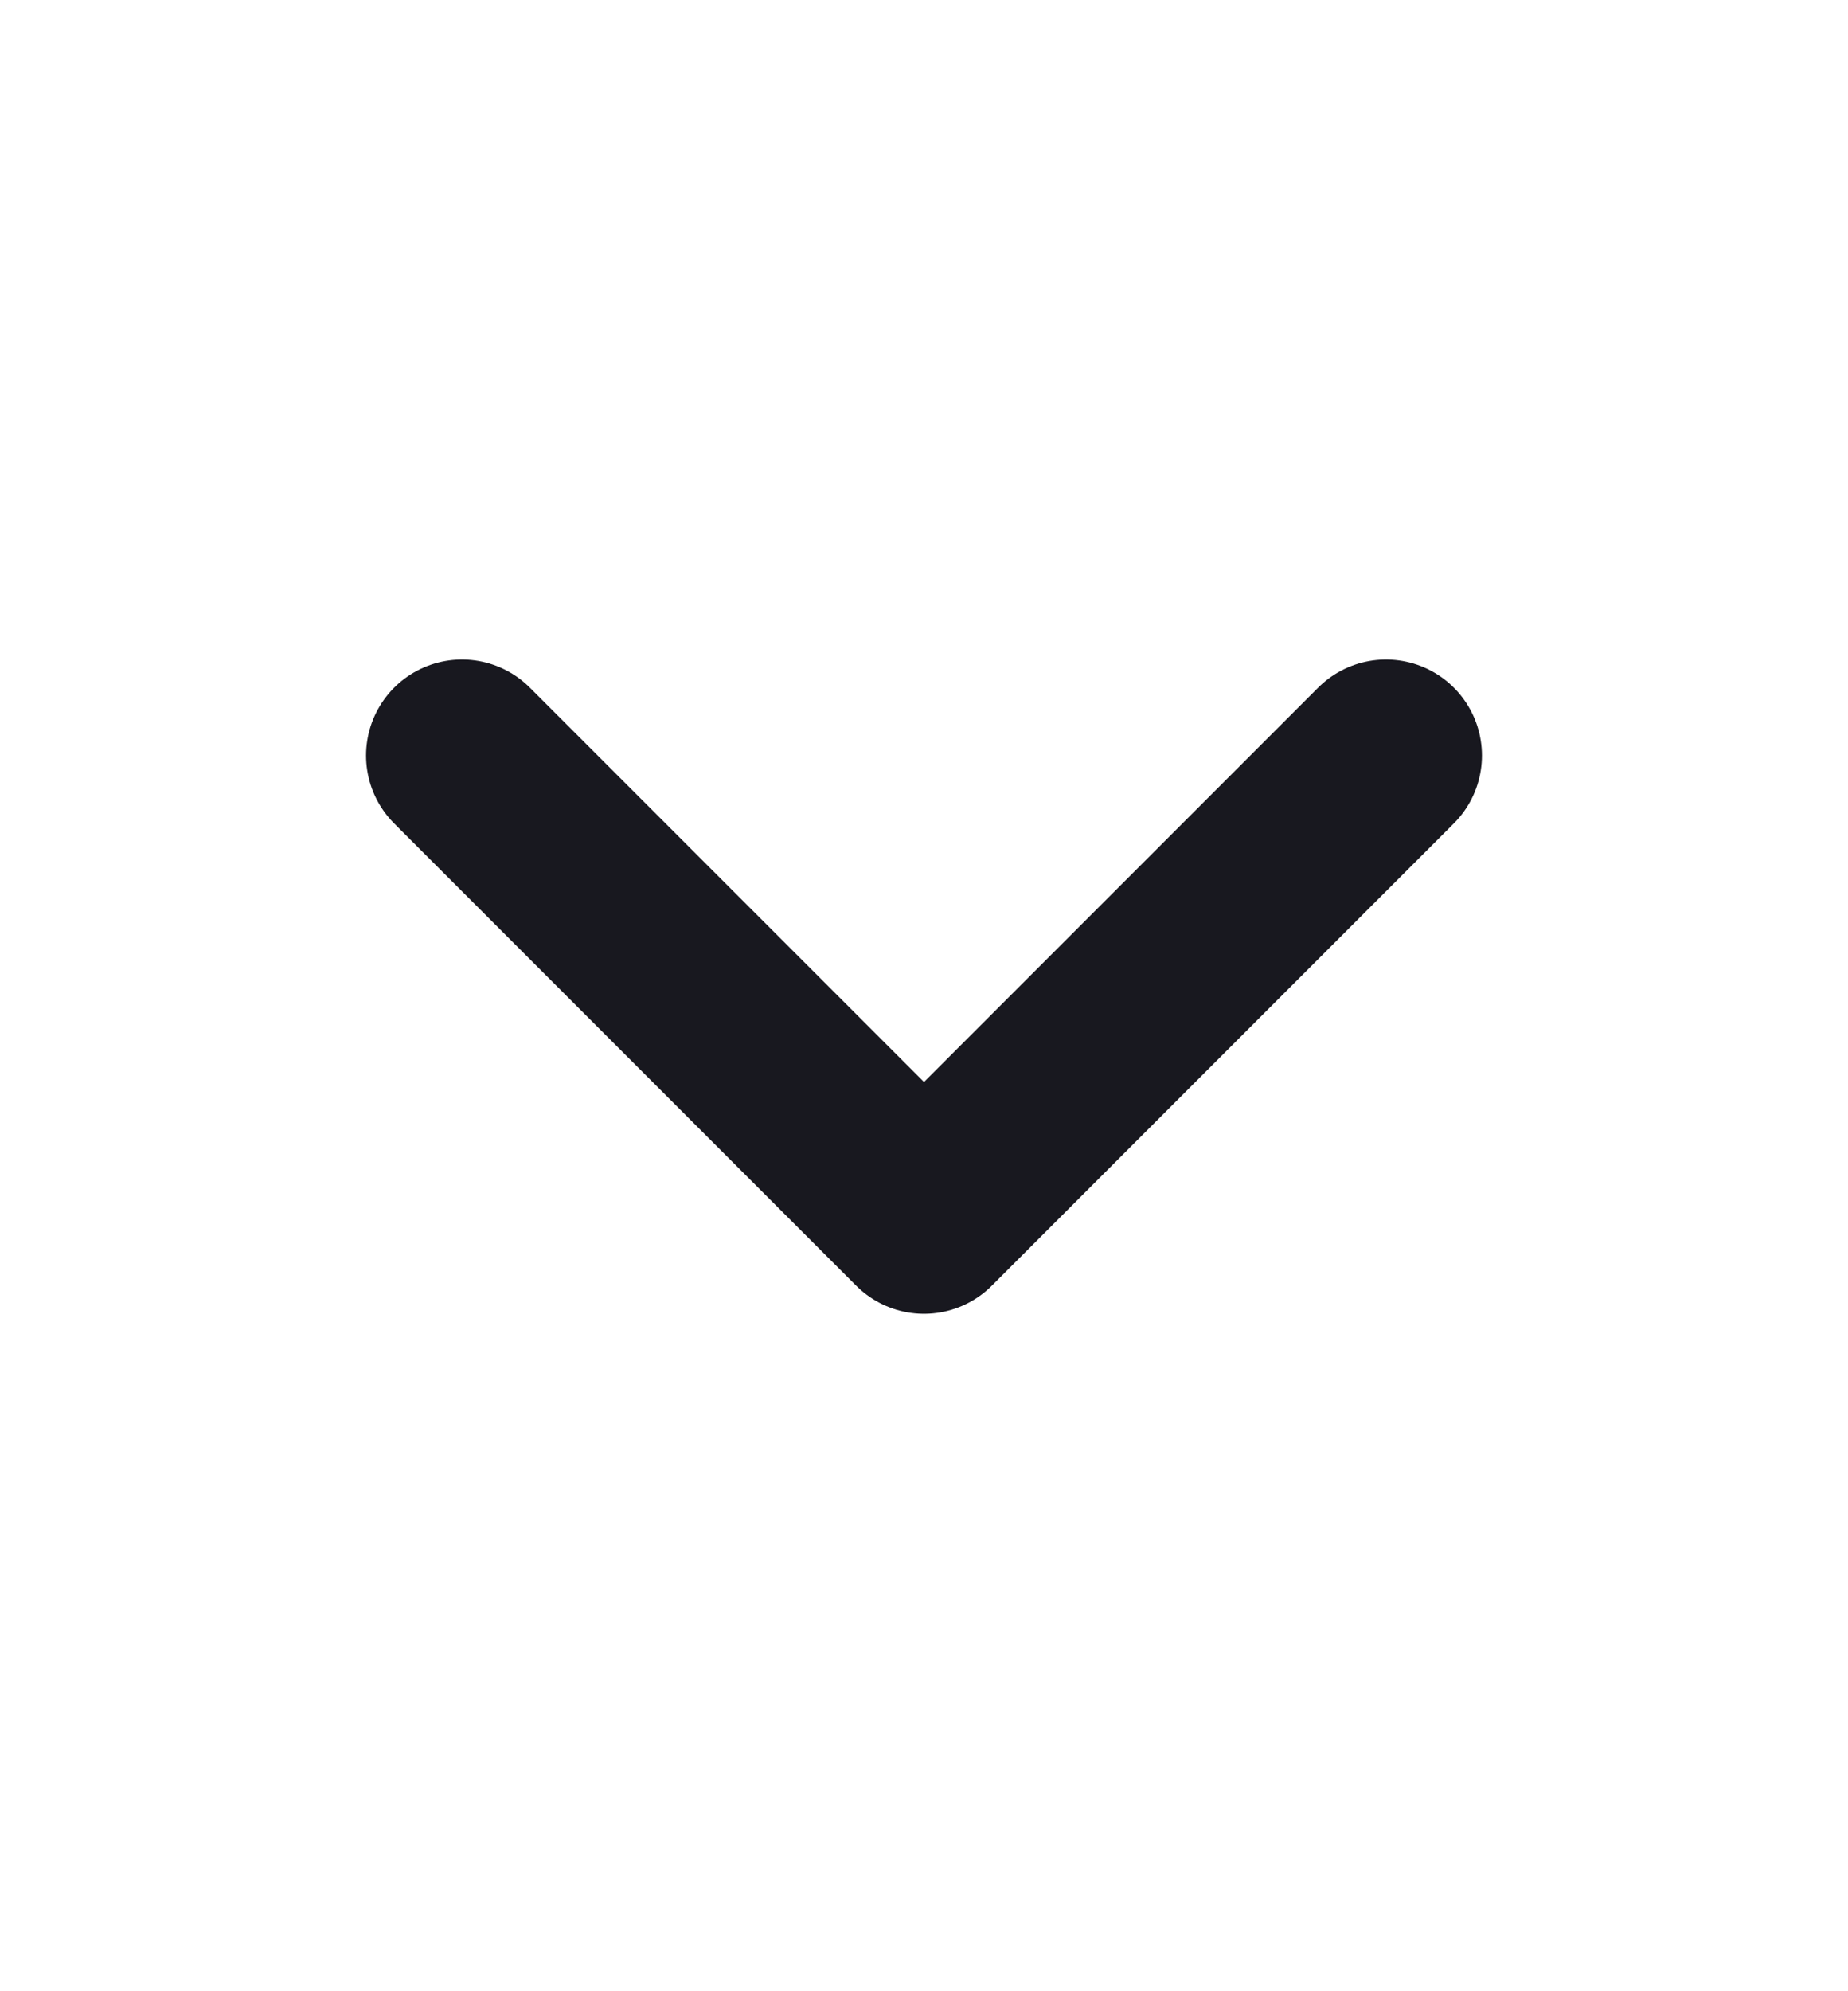
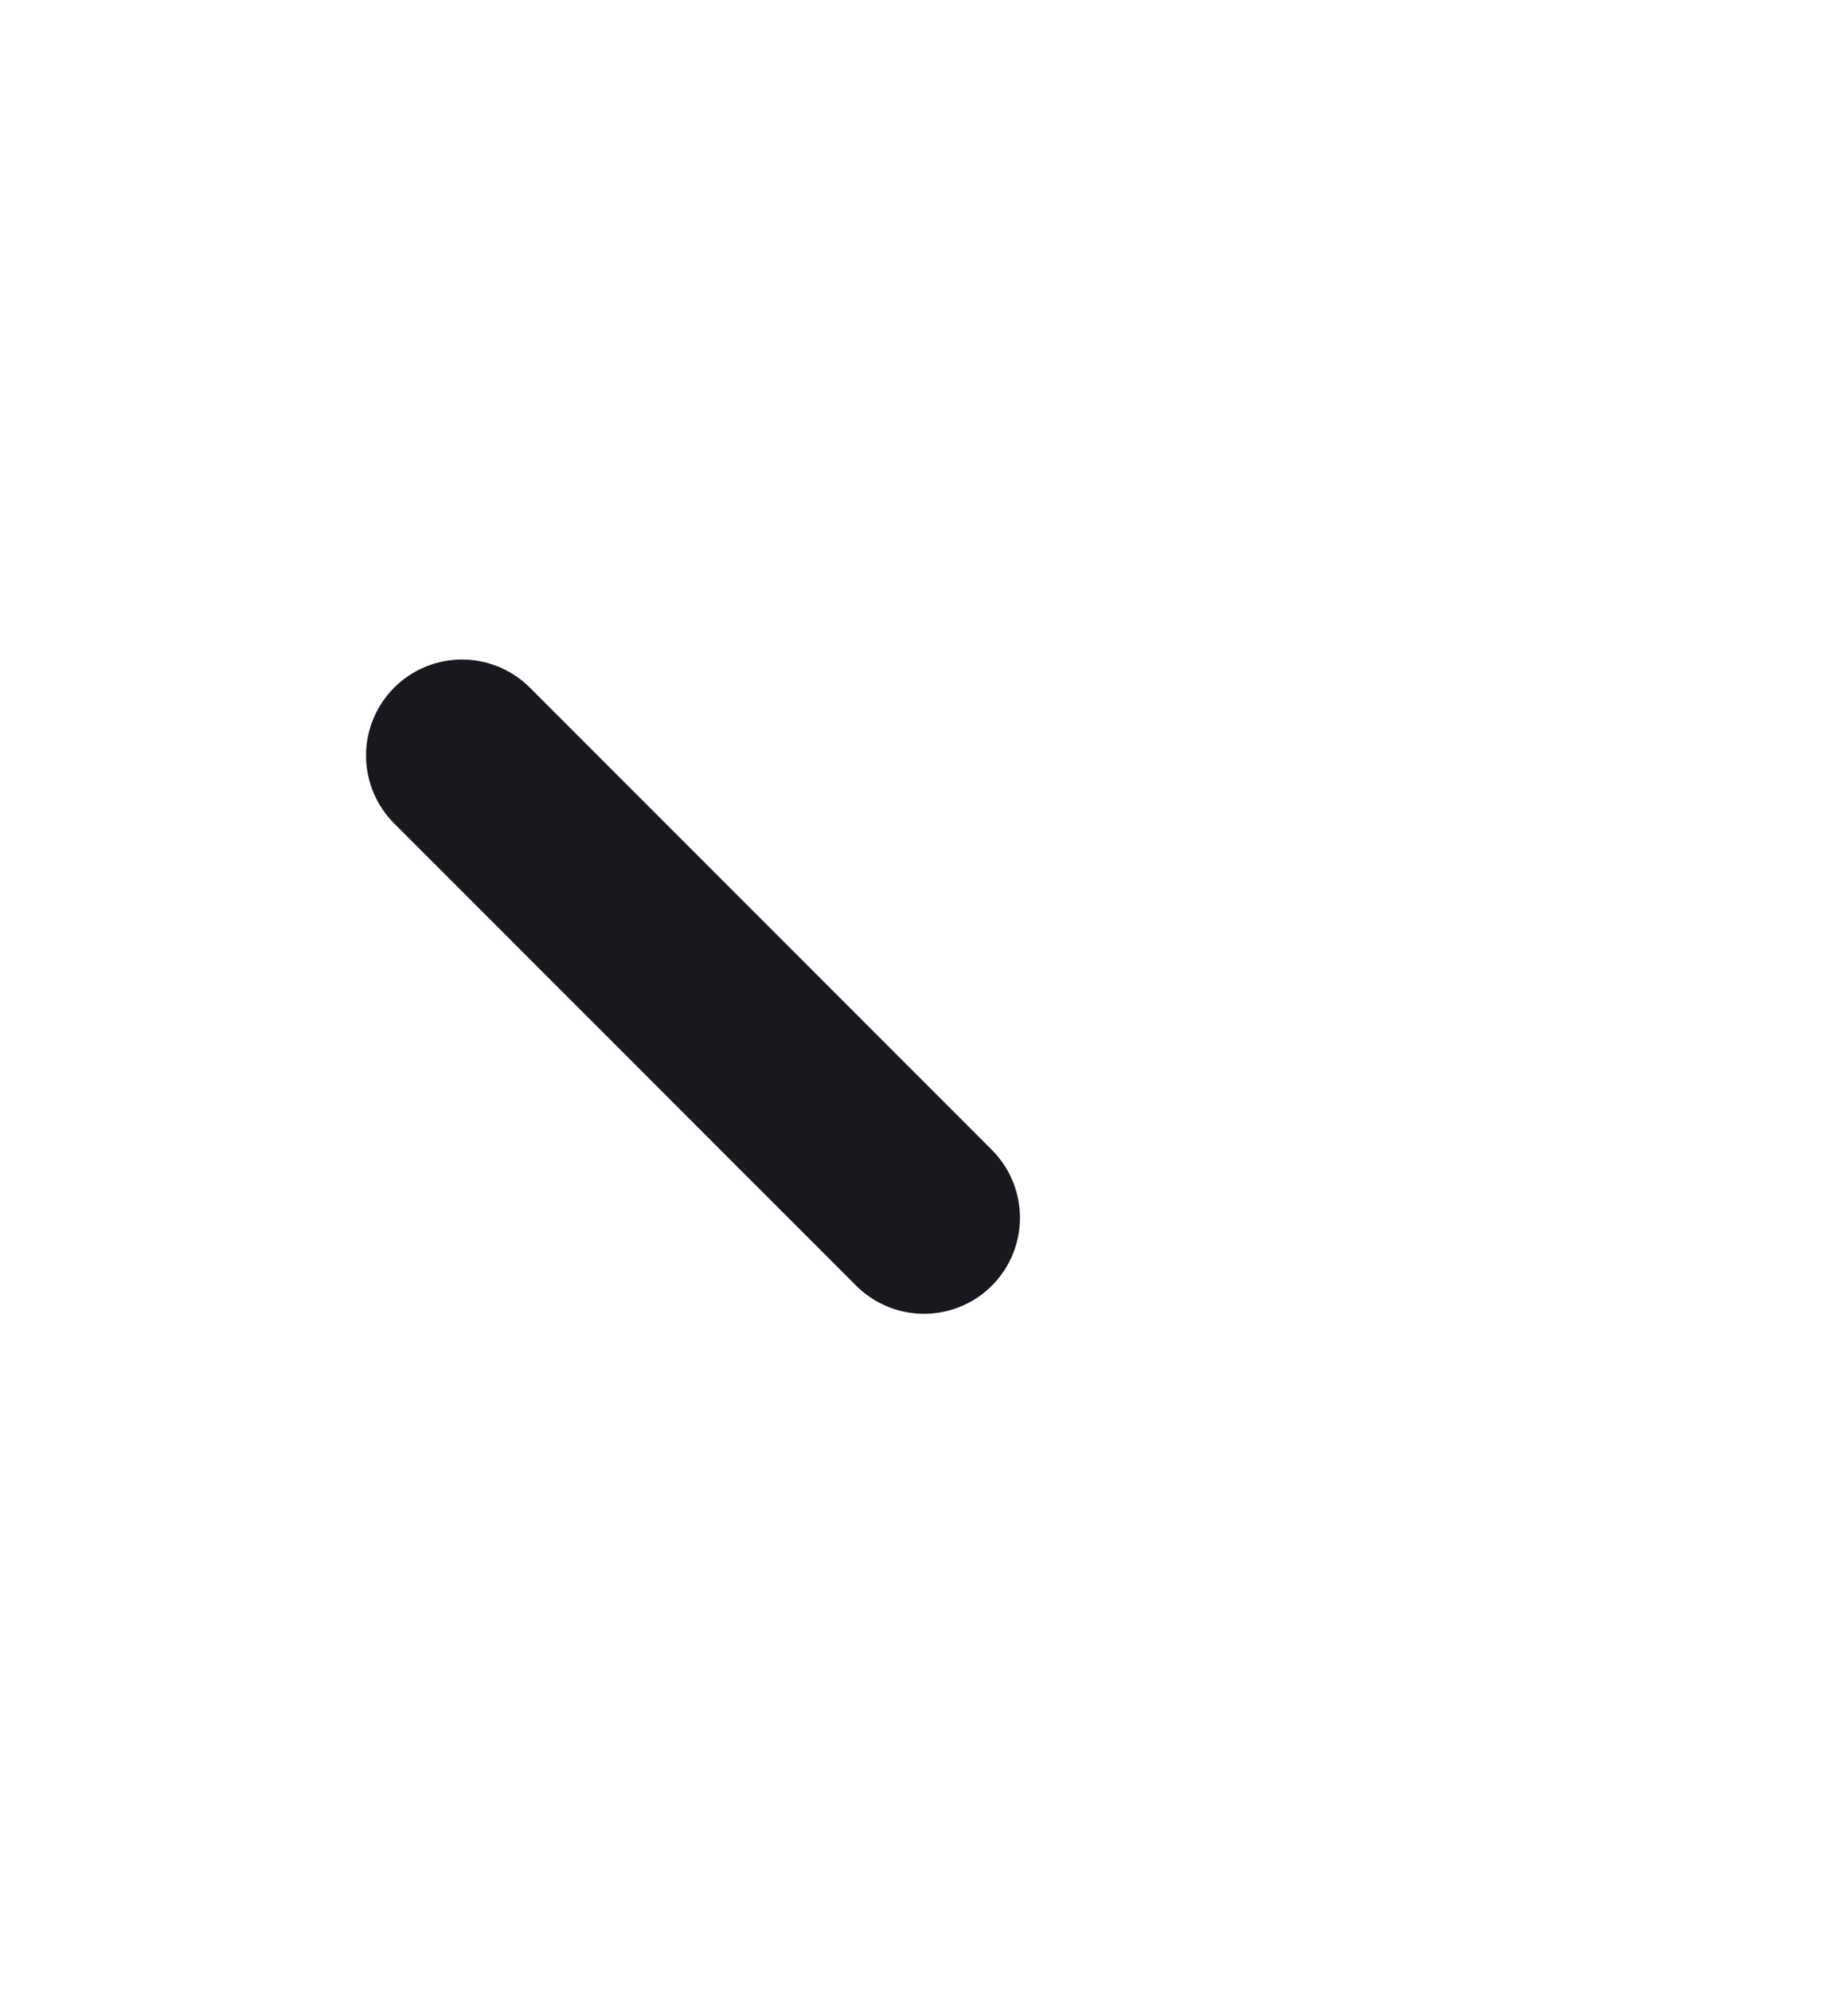
<svg xmlns="http://www.w3.org/2000/svg" width="13" height="14" viewBox="0 0 13 14" fill="none">
-   <path d="M3.25 5.312L6.5 8.562L9.75 5.312" stroke="#18181F" stroke-width="1.35" stroke-linecap="round" stroke-linejoin="round" />
+   <path d="M3.25 5.312L6.5 8.562" stroke="#18181F" stroke-width="1.35" stroke-linecap="round" stroke-linejoin="round" />
</svg>